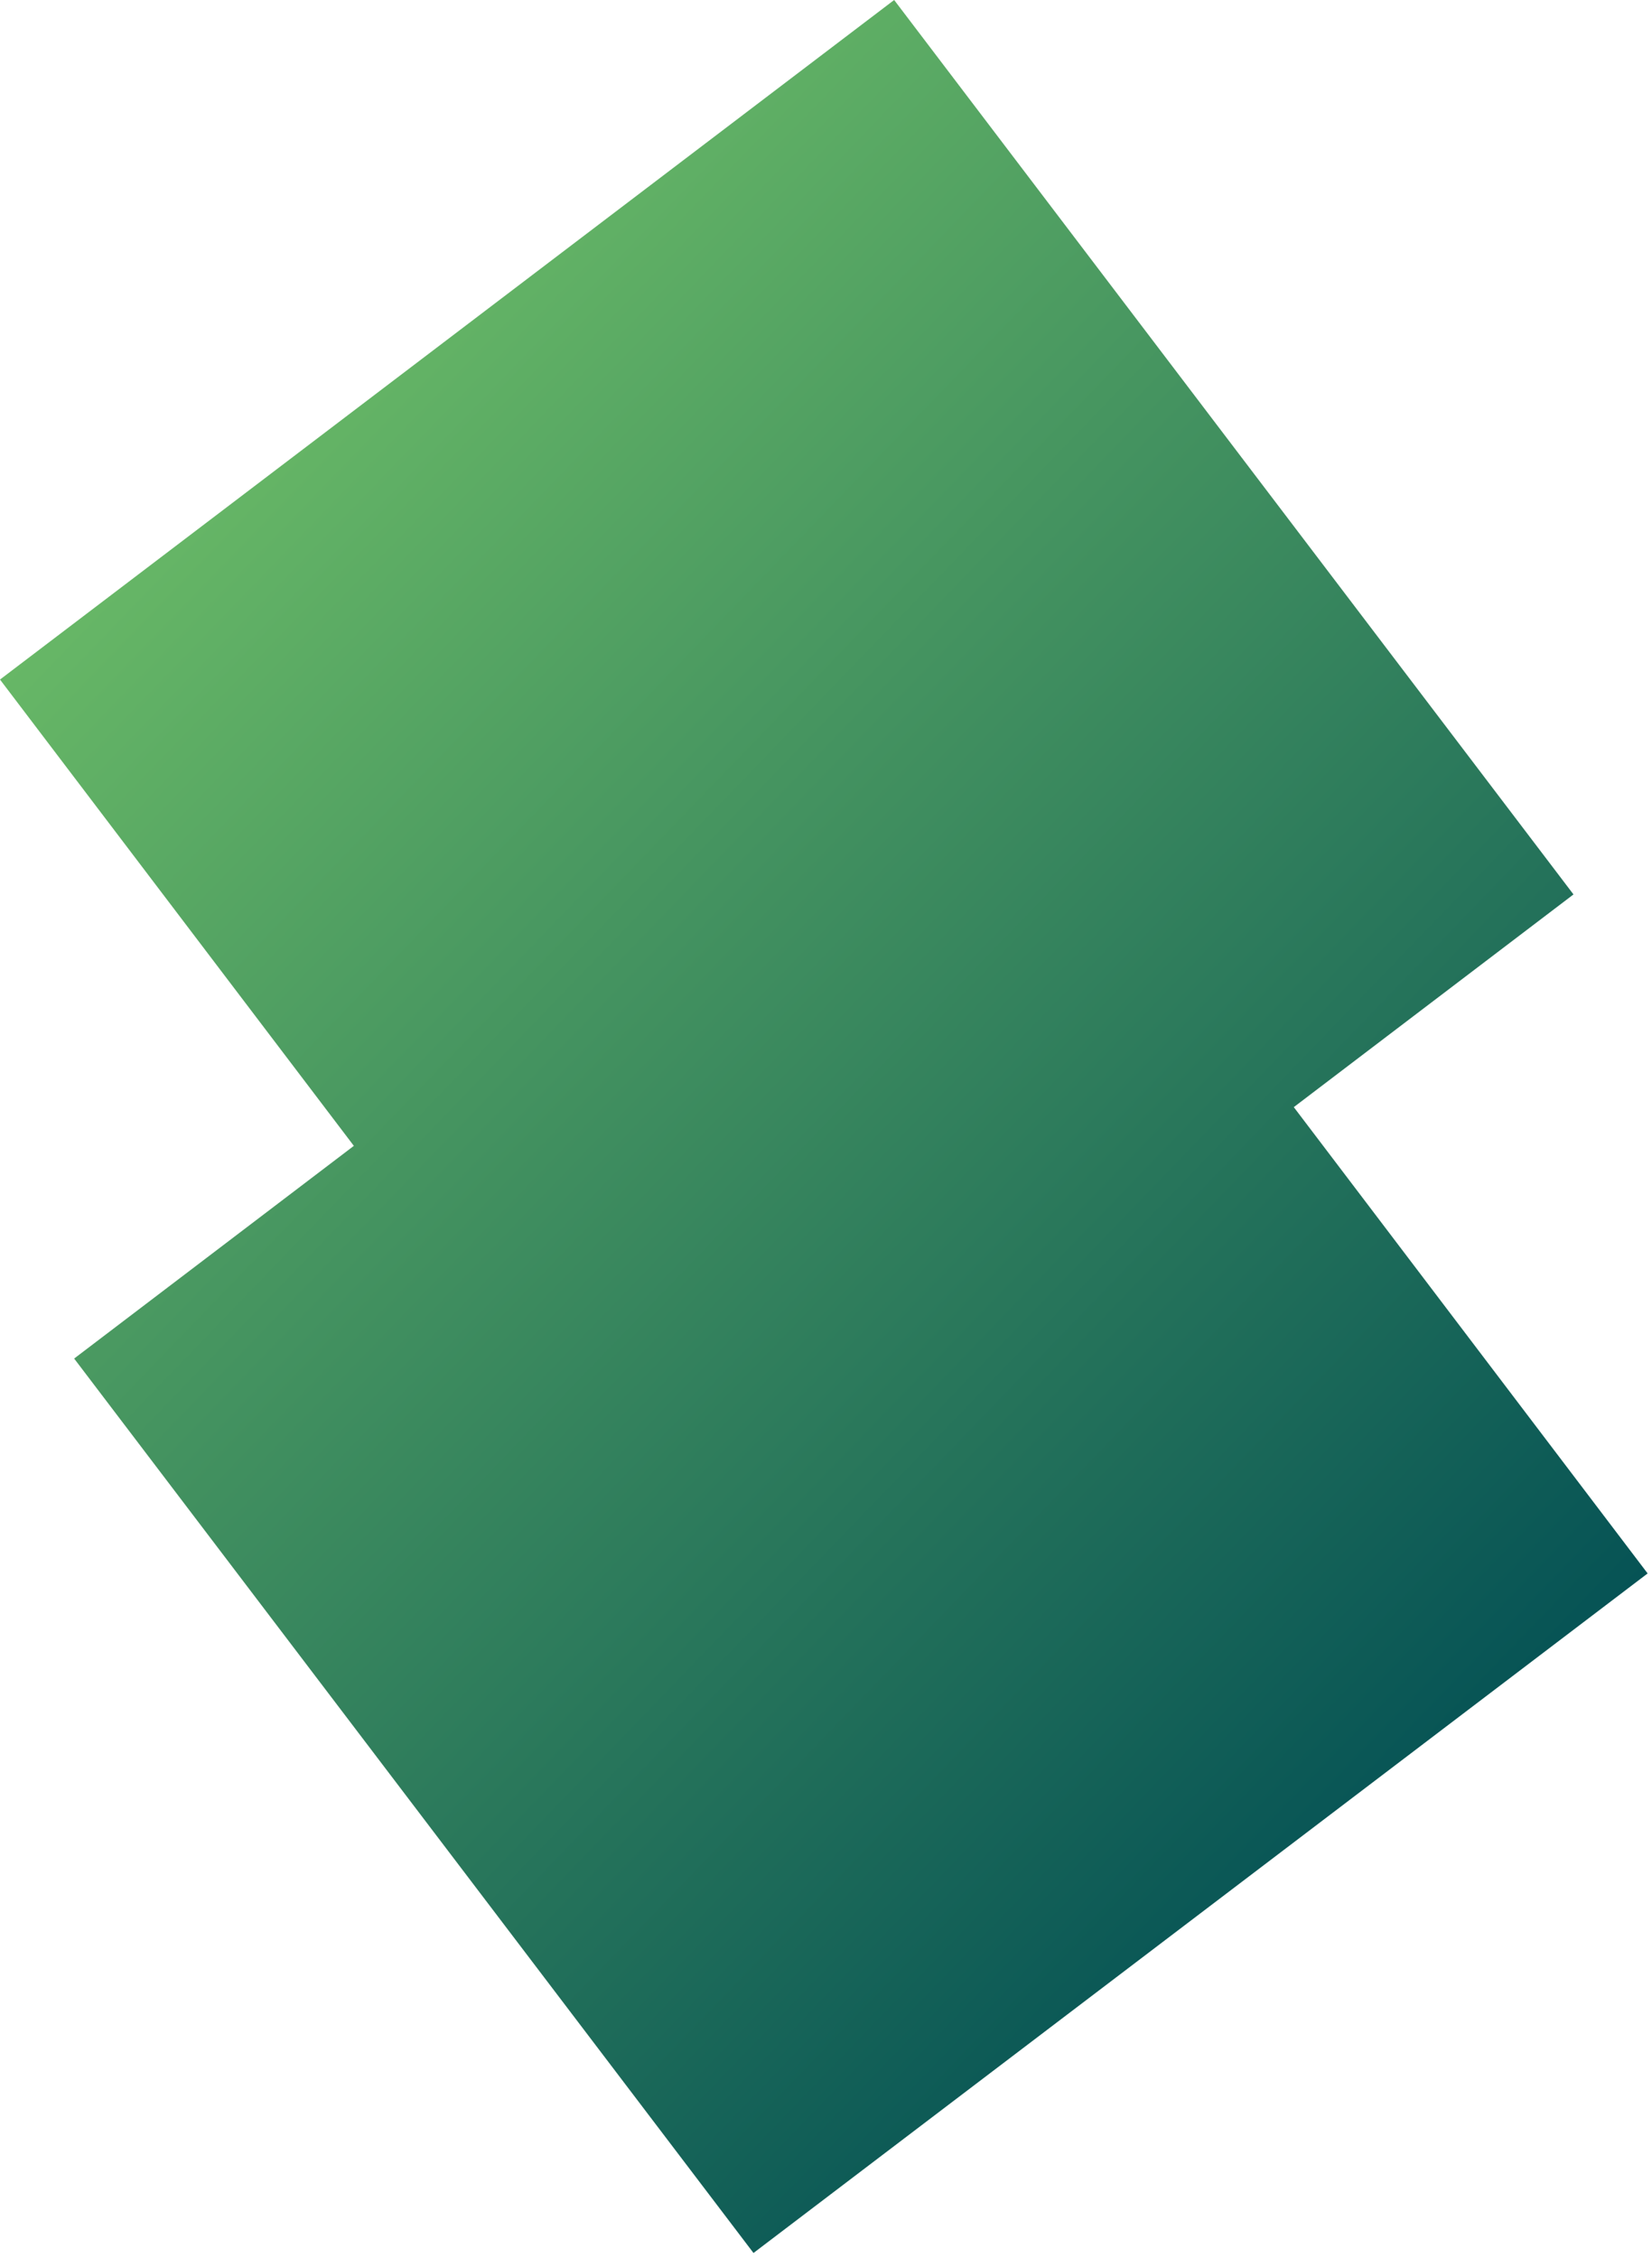
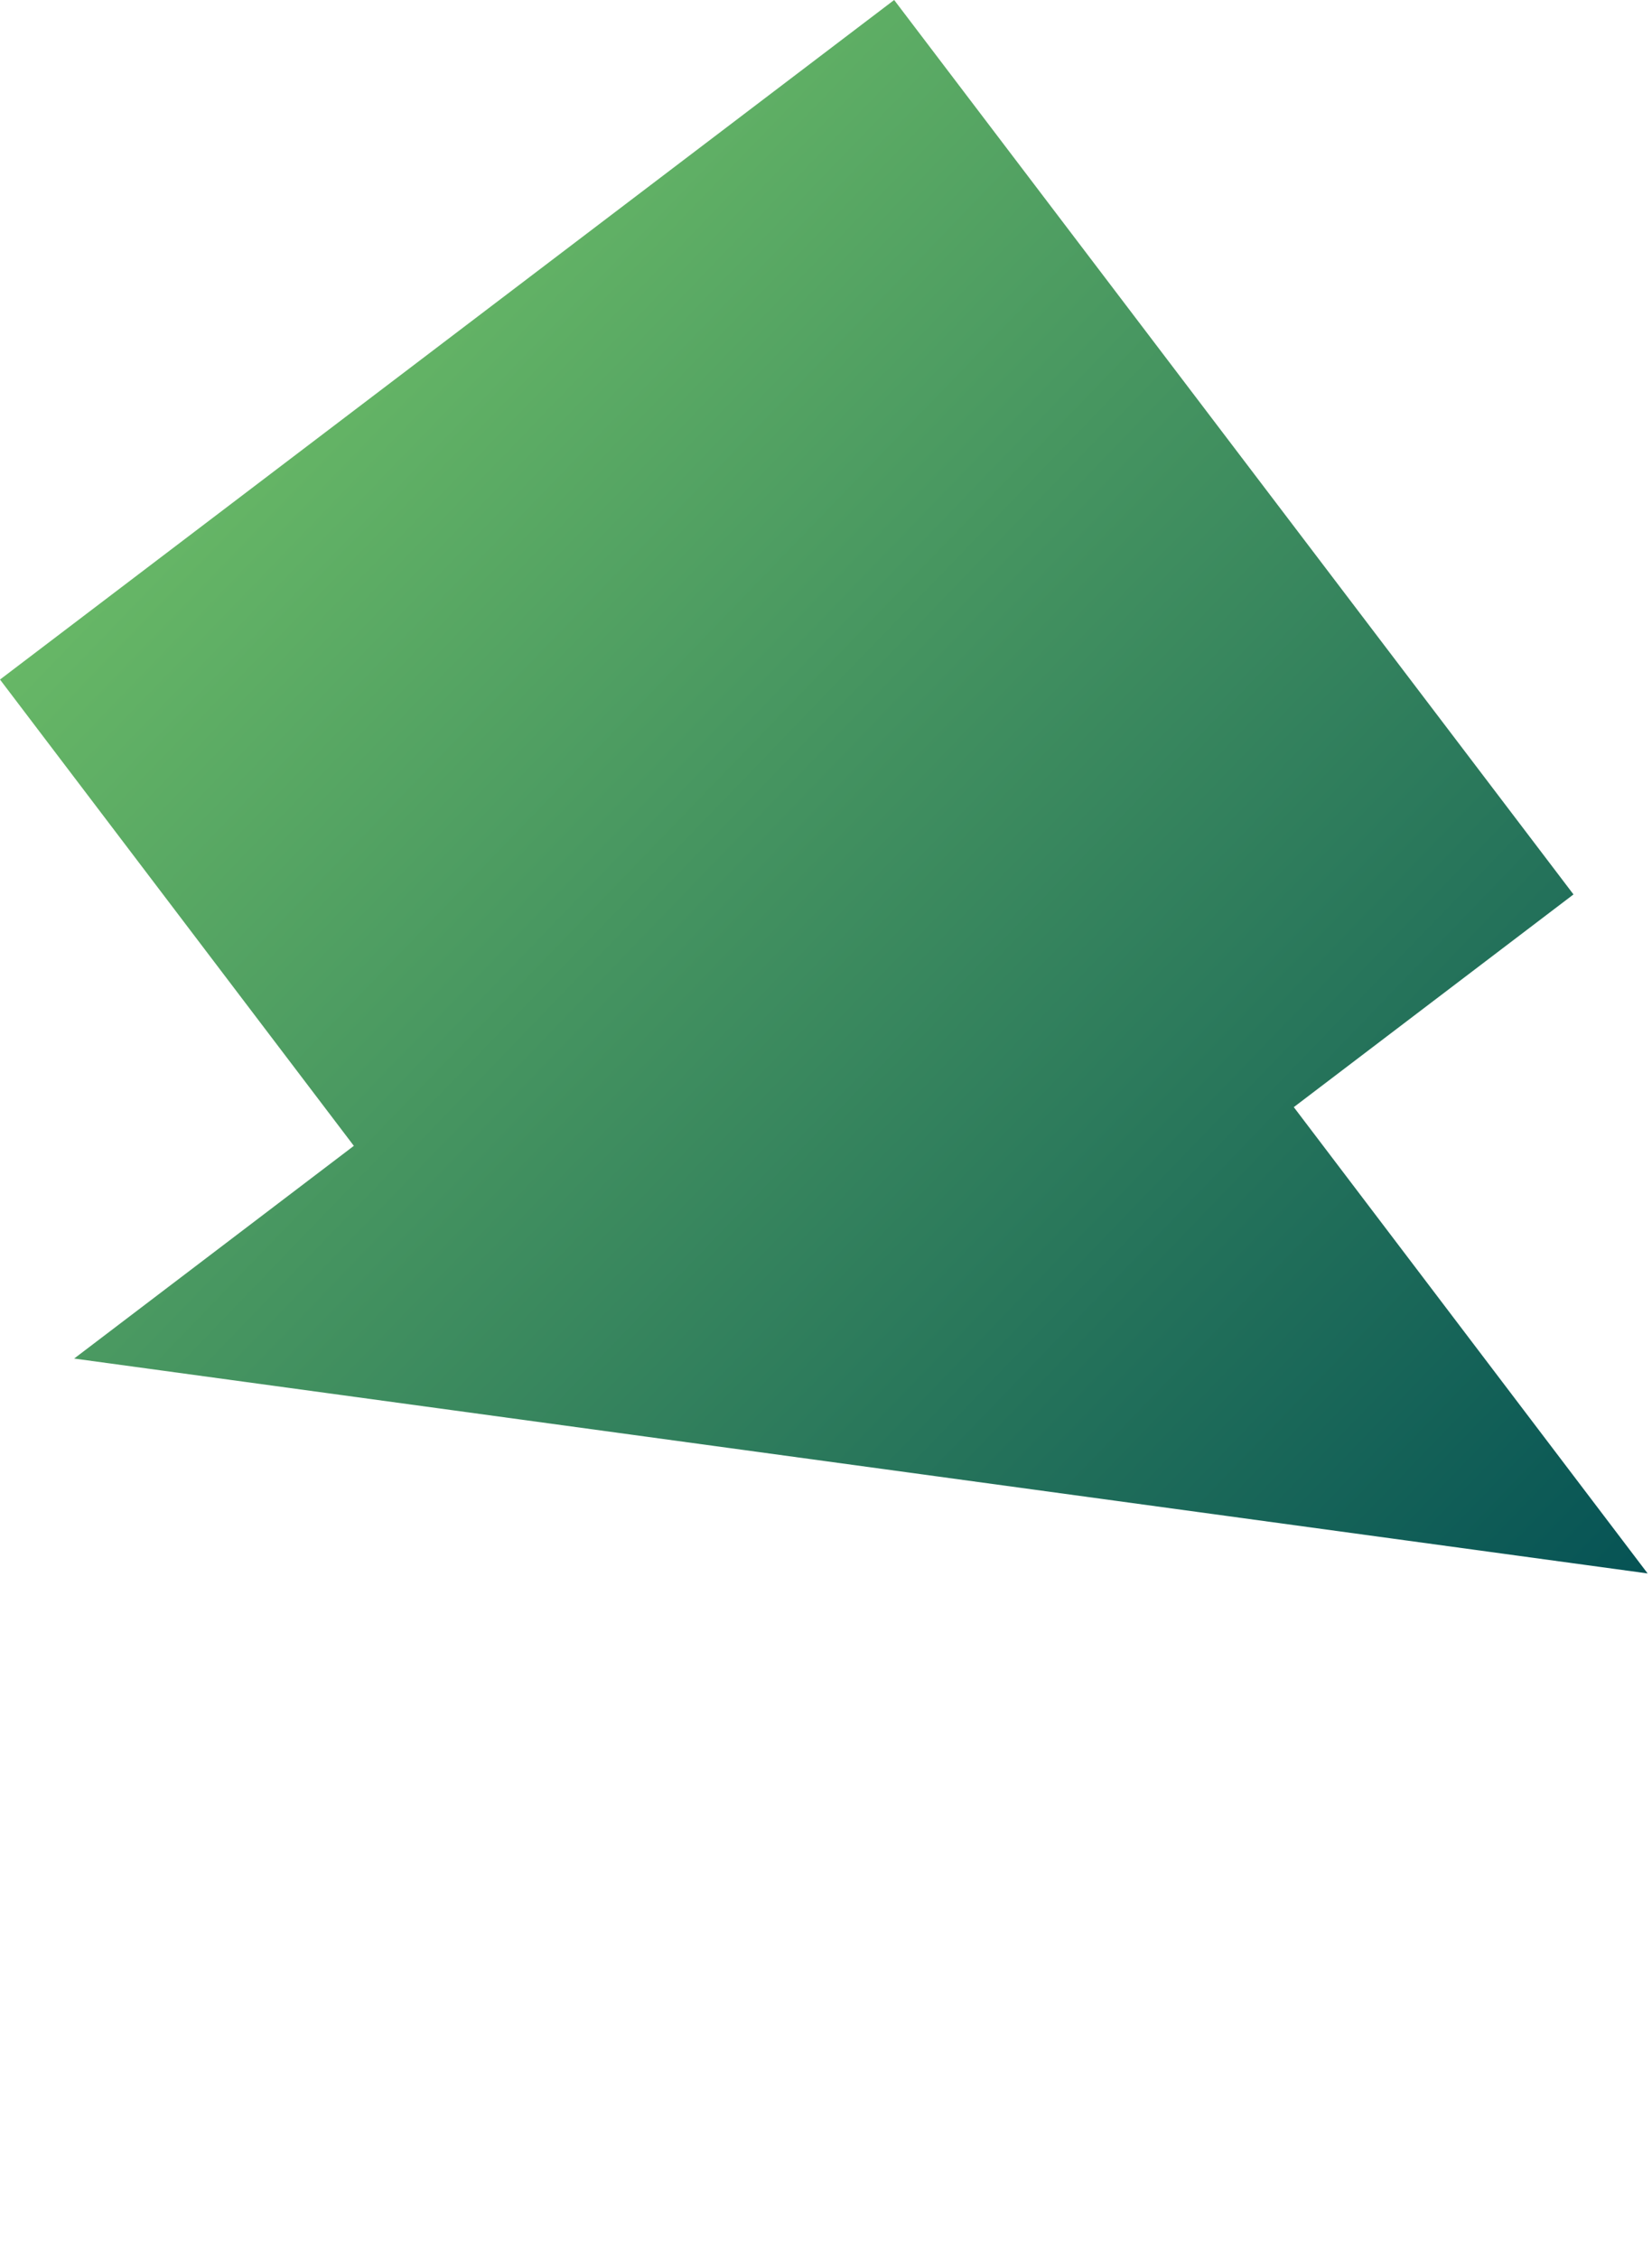
<svg xmlns="http://www.w3.org/2000/svg" width="303" height="414" viewBox="0 0 303 414" fill="none">
-   <path fill-rule="evenodd" clip-rule="evenodd" d="M288.6 164L164 0L0 124.6L64.9 210.1L13.6 249.1L138.2 413.1L302.2 288.5L237.3 203L288.6 164Z" fill="url(#paint0_linear_359_1683)" />
+   <path fill-rule="evenodd" clip-rule="evenodd" d="M288.6 164L164 0L0 124.6L64.9 210.1L13.6 249.1L302.2 288.5L237.3 203L288.6 164Z" fill="url(#paint0_linear_359_1683)" />
  <defs>
    <linearGradient id="paint0_linear_359_1683" x1="31.674" y1="91.589" x2="270.124" y2="321.558" gradientUnits="userSpaceOnUse">
      <stop offset="1.11884e-07" stop-color="#67B766" />
      <stop offset="1" stop-color="#065355" />
    </linearGradient>
  </defs>
</svg>